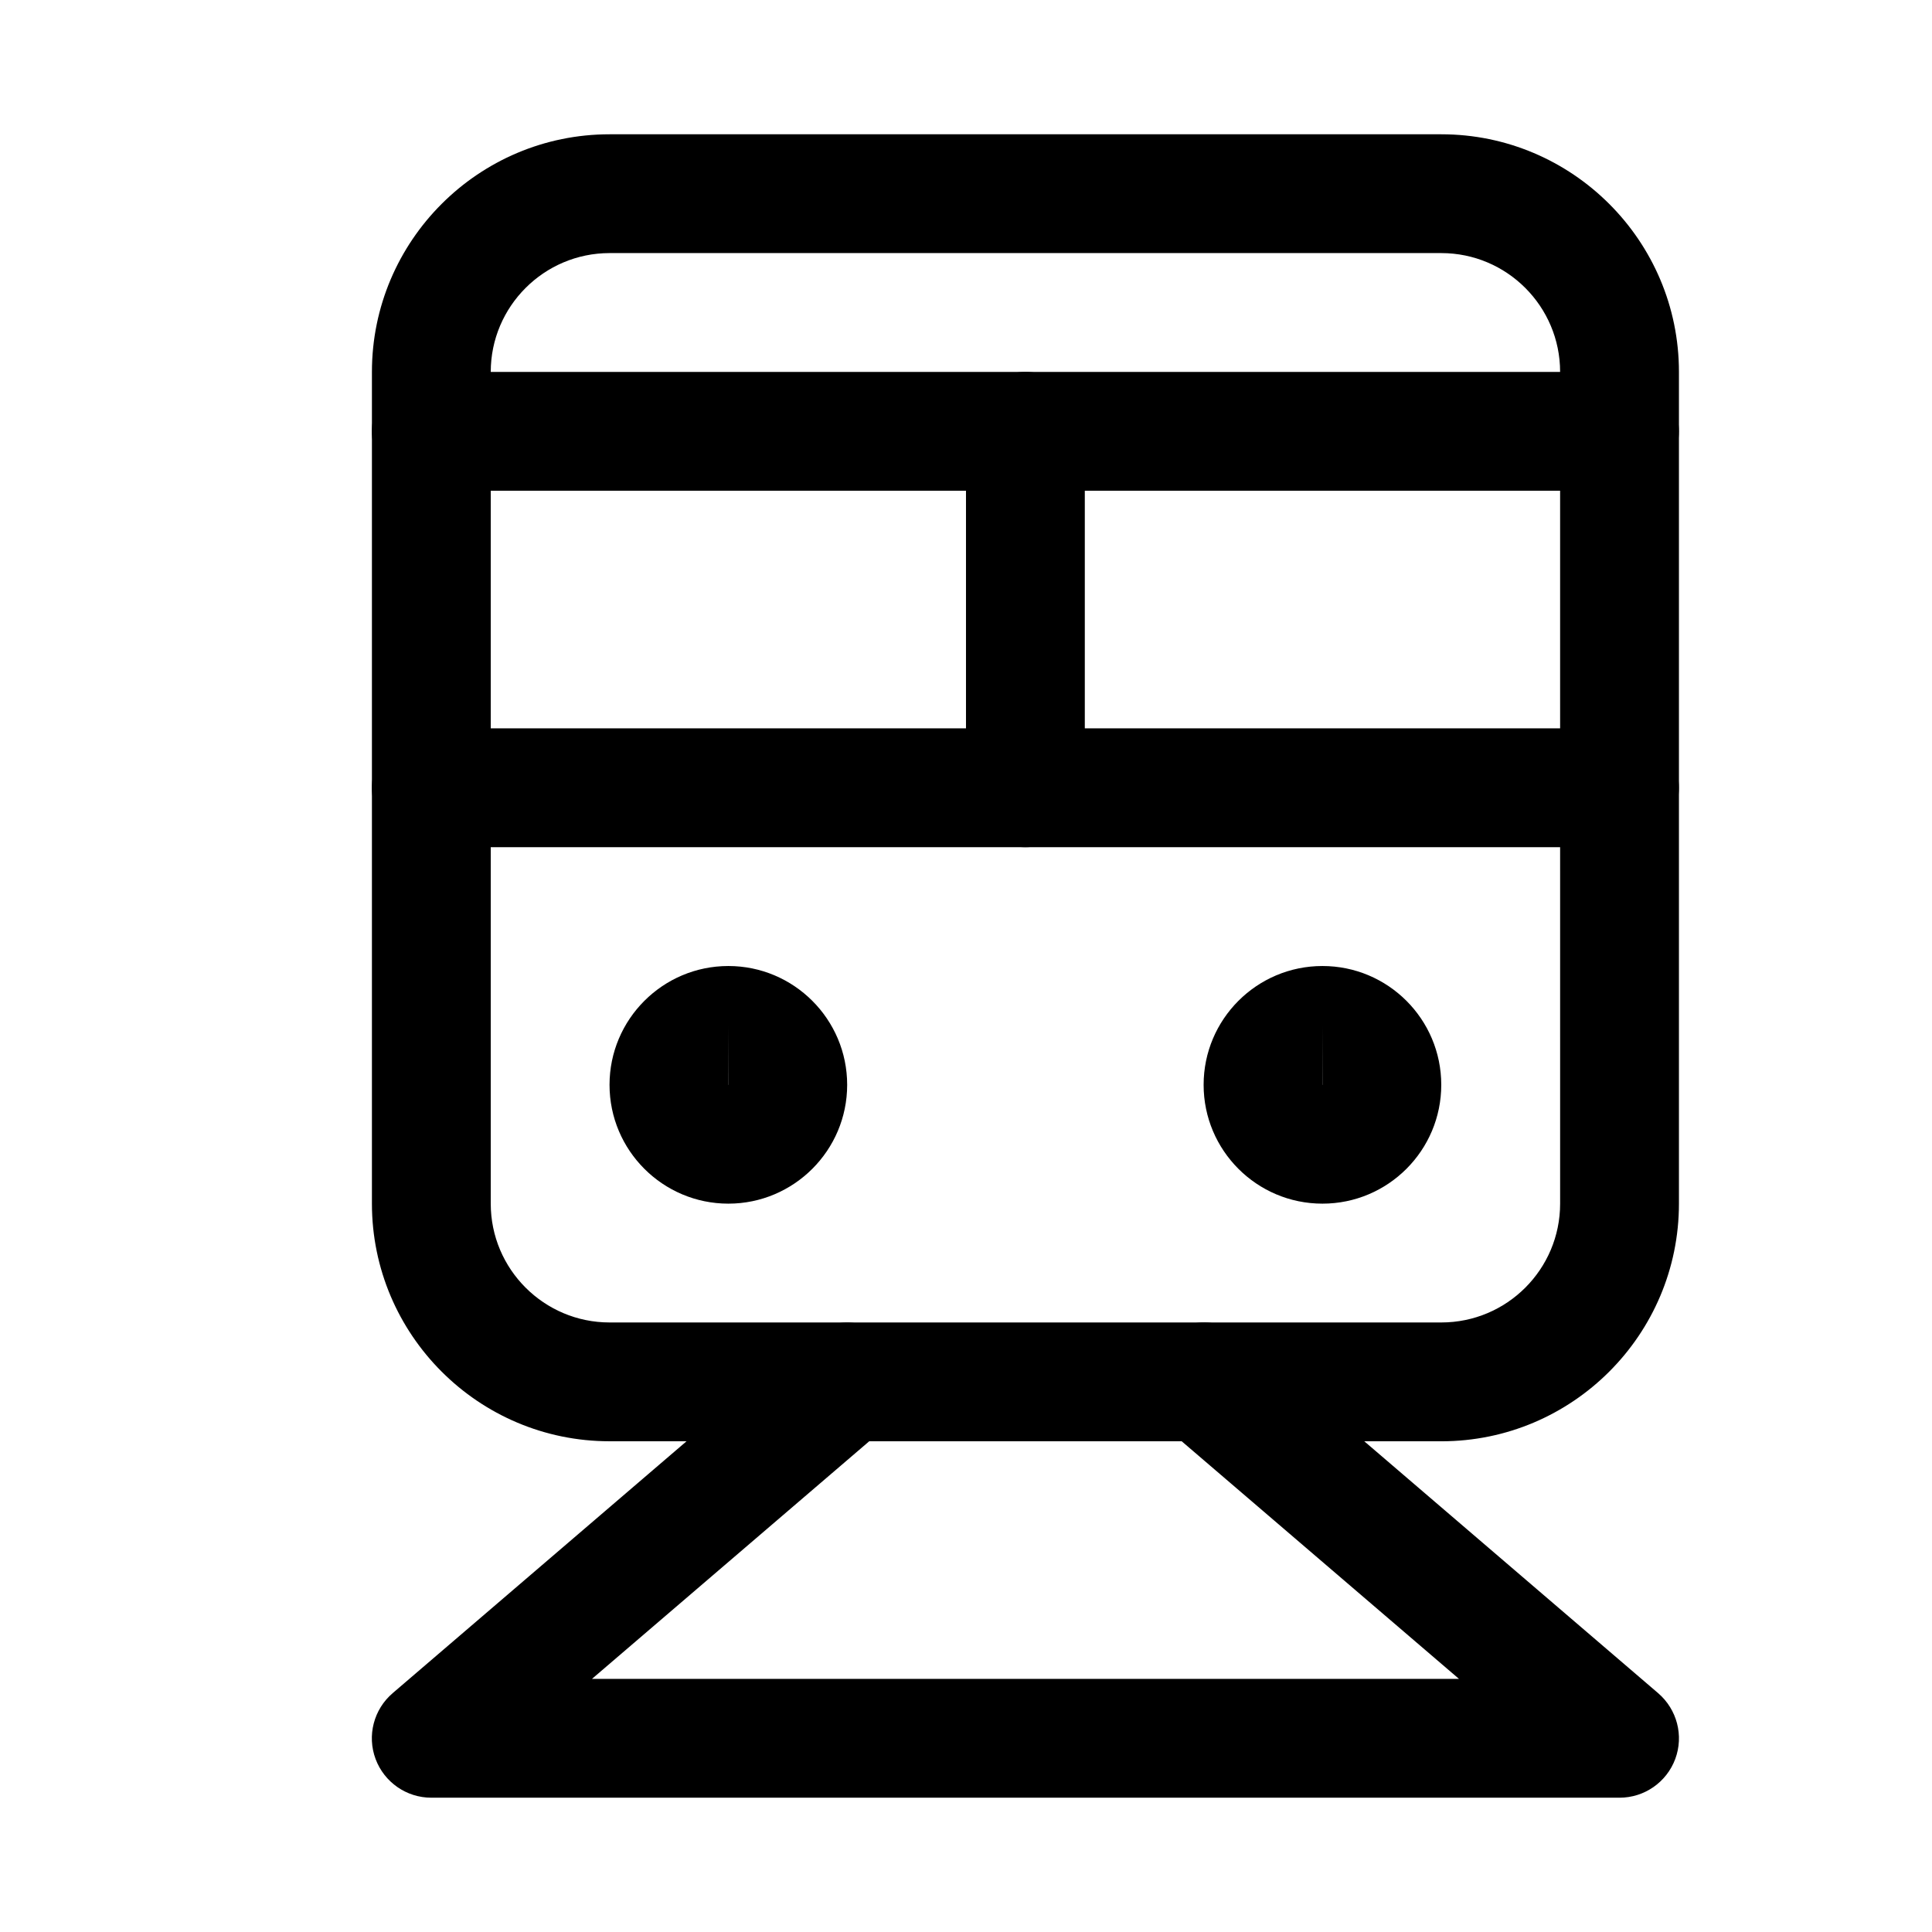
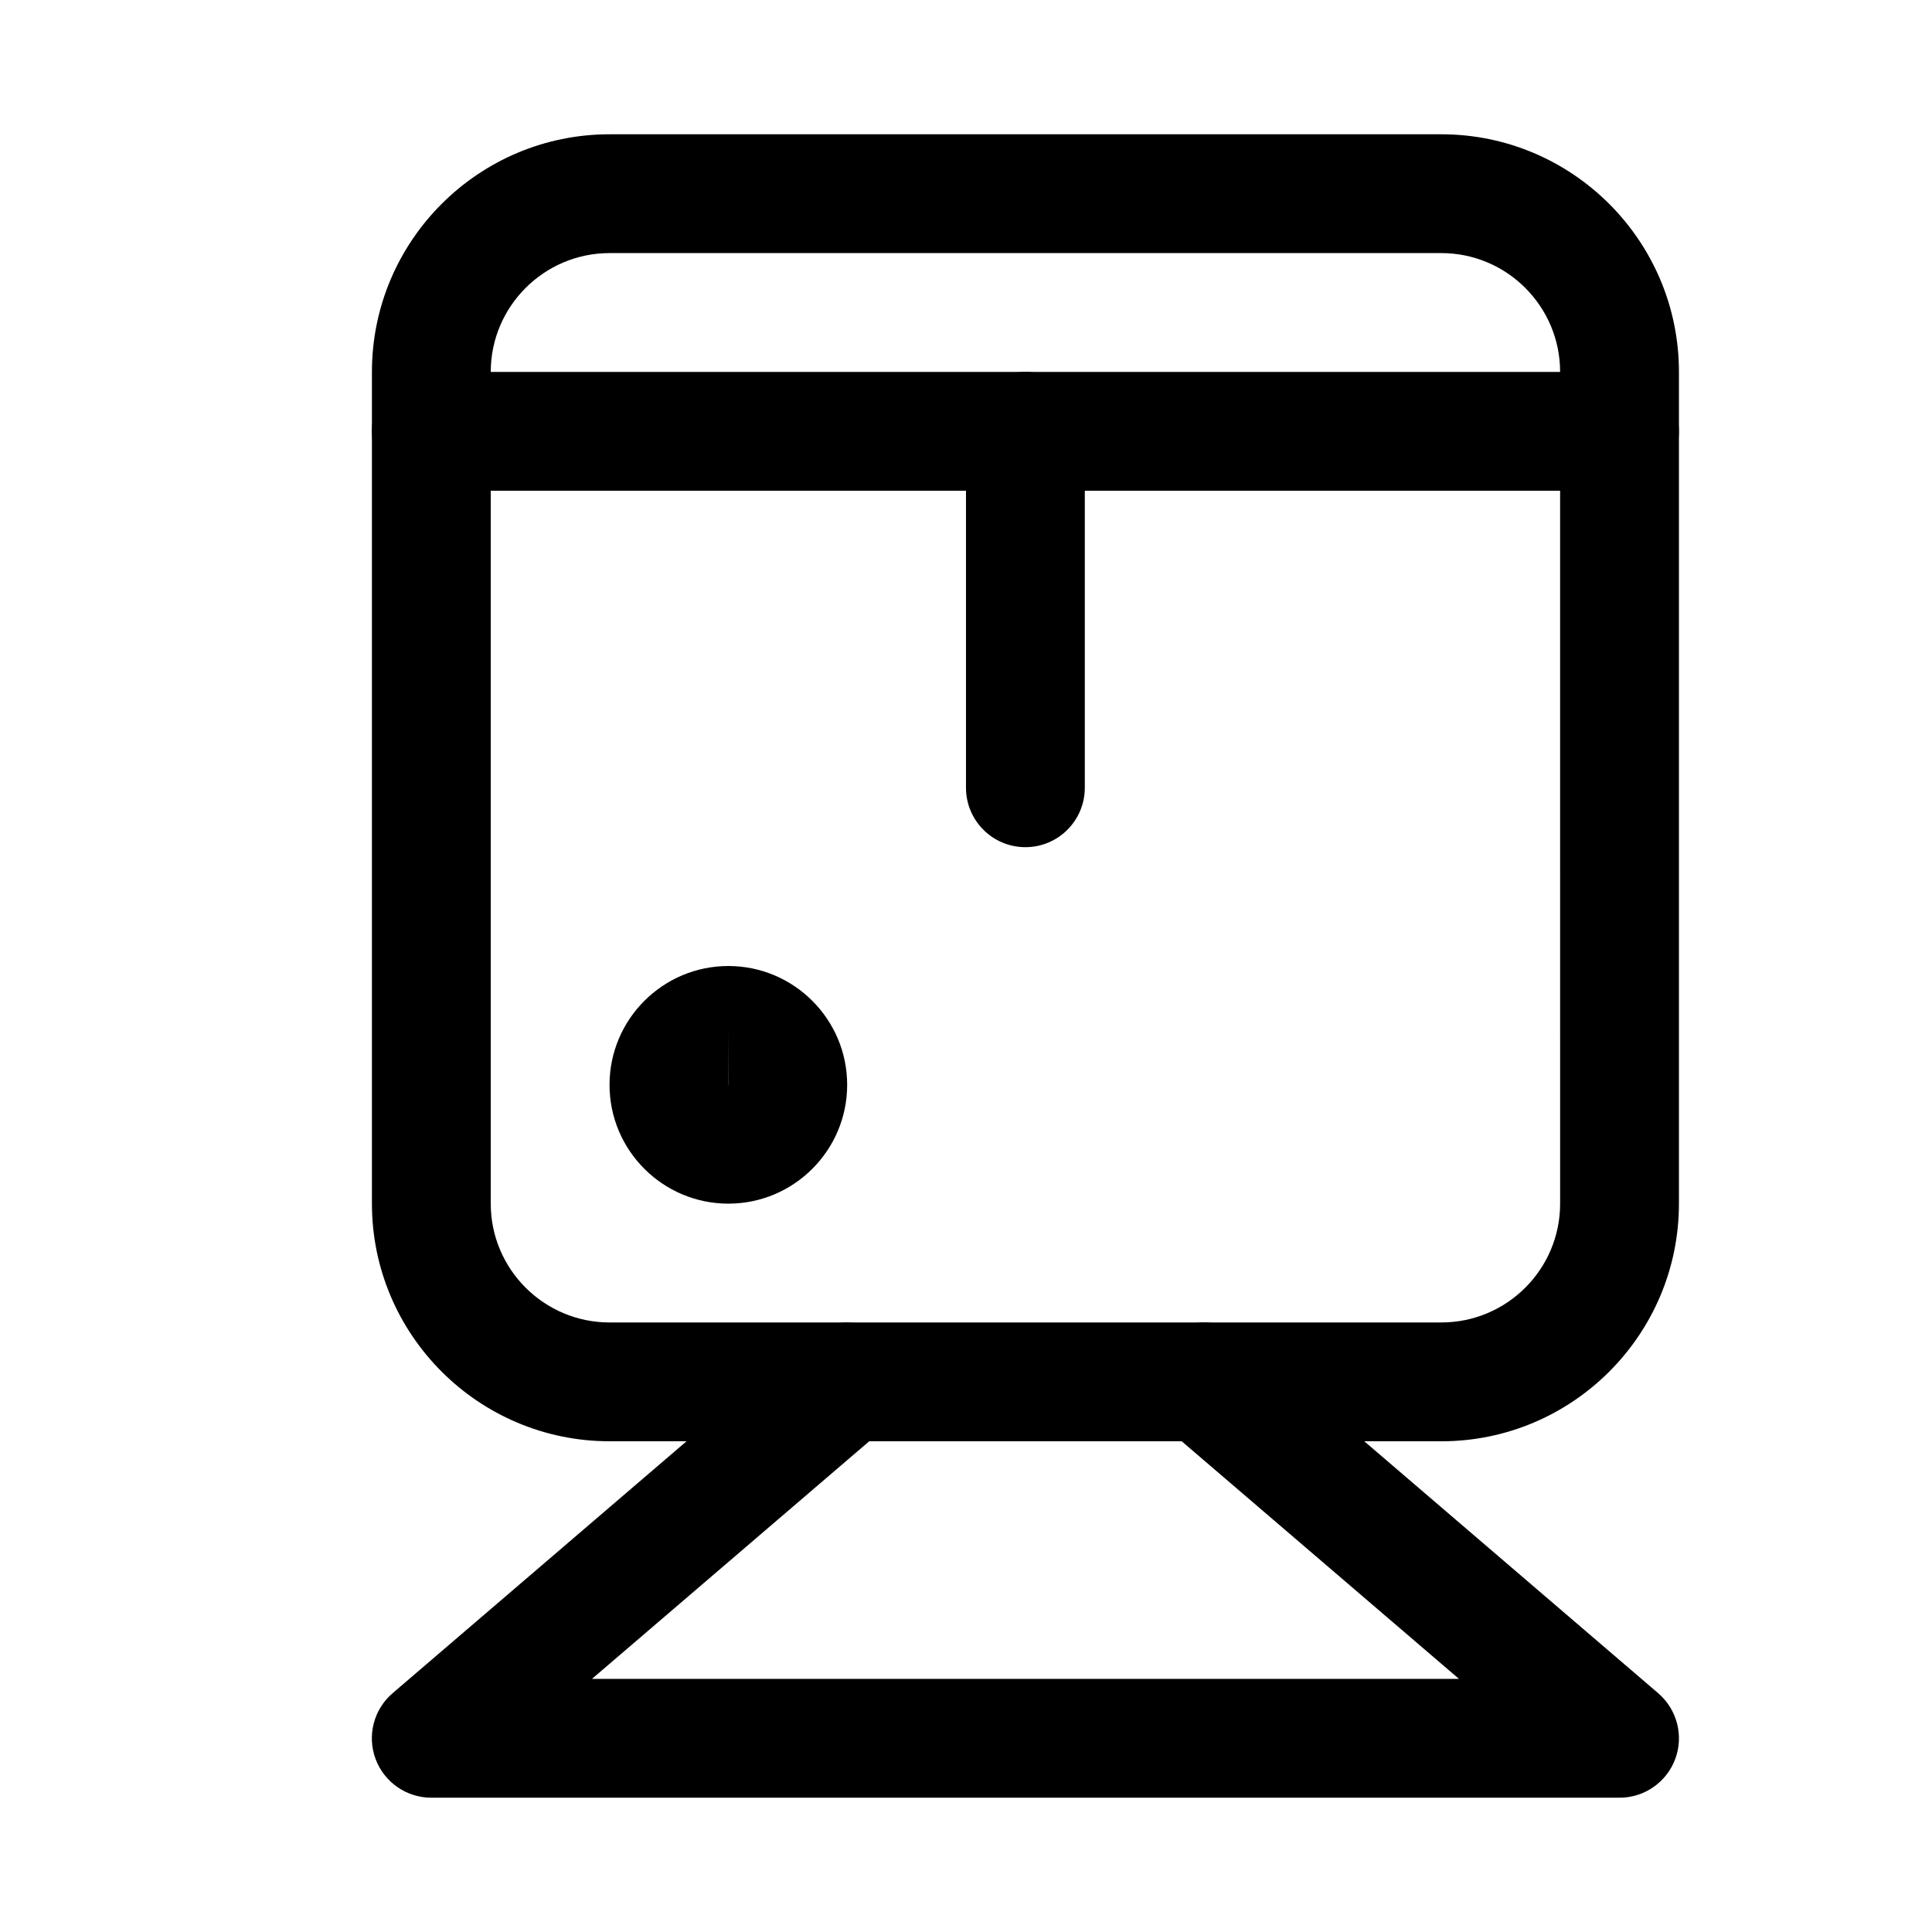
<svg xmlns="http://www.w3.org/2000/svg" fill="#000000" width="800px" height="800px" version="1.1" viewBox="144 144 512 512">
  <g>
    <path d="m525.95 525.95h-220.41c-34.73 0-62.977-28.246-62.977-62.977v-220.41c0-34.73 28.246-62.977 62.977-62.977h220.42c34.73 0 62.977 28.246 62.977 62.977v220.42c-0.004 34.73-28.246 62.973-62.98 62.973zm-220.41-314.88c-17.352 0-31.488 14.137-31.488 31.488v220.42c0 17.383 14.137 31.488 31.488 31.488h220.42c17.383 0 31.488-14.105 31.488-31.488l-0.004-220.42c0-17.352-14.105-31.488-31.488-31.488z" />
    <path d="m573.18 274.05h-314.88c-8.688 0-15.742-7.055-15.742-15.746 0-8.688 7.055-15.742 15.742-15.742h314.88c8.691 0 15.742 7.055 15.742 15.742 0 8.691-7.051 15.746-15.742 15.746z" />
-     <path d="m573.18 368.51h-314.88c-8.688 0-15.742-7.055-15.742-15.746s7.055-15.742 15.742-15.742h314.88c8.691 0 15.742 7.051 15.742 15.742s-7.051 15.746-15.742 15.746z" />
    <path d="m415.74 368.51c-8.691 0-15.742-7.055-15.742-15.746v-94.465c0-8.688 7.051-15.742 15.742-15.742 8.691 0 15.746 7.055 15.746 15.742v94.465c0 8.691-7.055 15.746-15.746 15.746z" />
    <path d="m573.18 620.41h-314.88c-6.582 0-12.469-4.094-14.77-10.266-2.297-6.172-0.504-13.129 4.535-17.445l110.21-94.465c6.613-5.574 16.531-4.848 22.199 1.73 5.668 6.582 4.914 16.531-1.699 22.199l-77.898 66.758h229.77l-77.902-66.754c-6.613-5.668-7.367-15.617-1.73-22.199 5.731-6.582 15.68-7.367 22.199-1.73l110.21 94.465c5.008 4.312 6.832 11.242 4.535 17.445-2.301 6.168-8.188 10.262-14.77 10.262z" />
    <path d="m337.02 462.98c-17.352 0-31.488-14.105-31.488-31.488 0-17.383 14.137-31.488 31.488-31.488 17.352 0 31.488 14.105 31.488 31.488 0 17.379-14.141 31.488-31.488 31.488zm0-47.234-0.031 15.746h0.031z" />
-     <path d="m494.46 462.98c-17.383 0-31.488-14.105-31.488-31.488 0-17.383 14.105-31.488 31.488-31.488 17.383 0 31.488 14.105 31.488 31.488 0 17.379-14.105 31.488-31.488 31.488zm0-47.234-0.031 15.746h0.031z" />
  </g>
</svg>